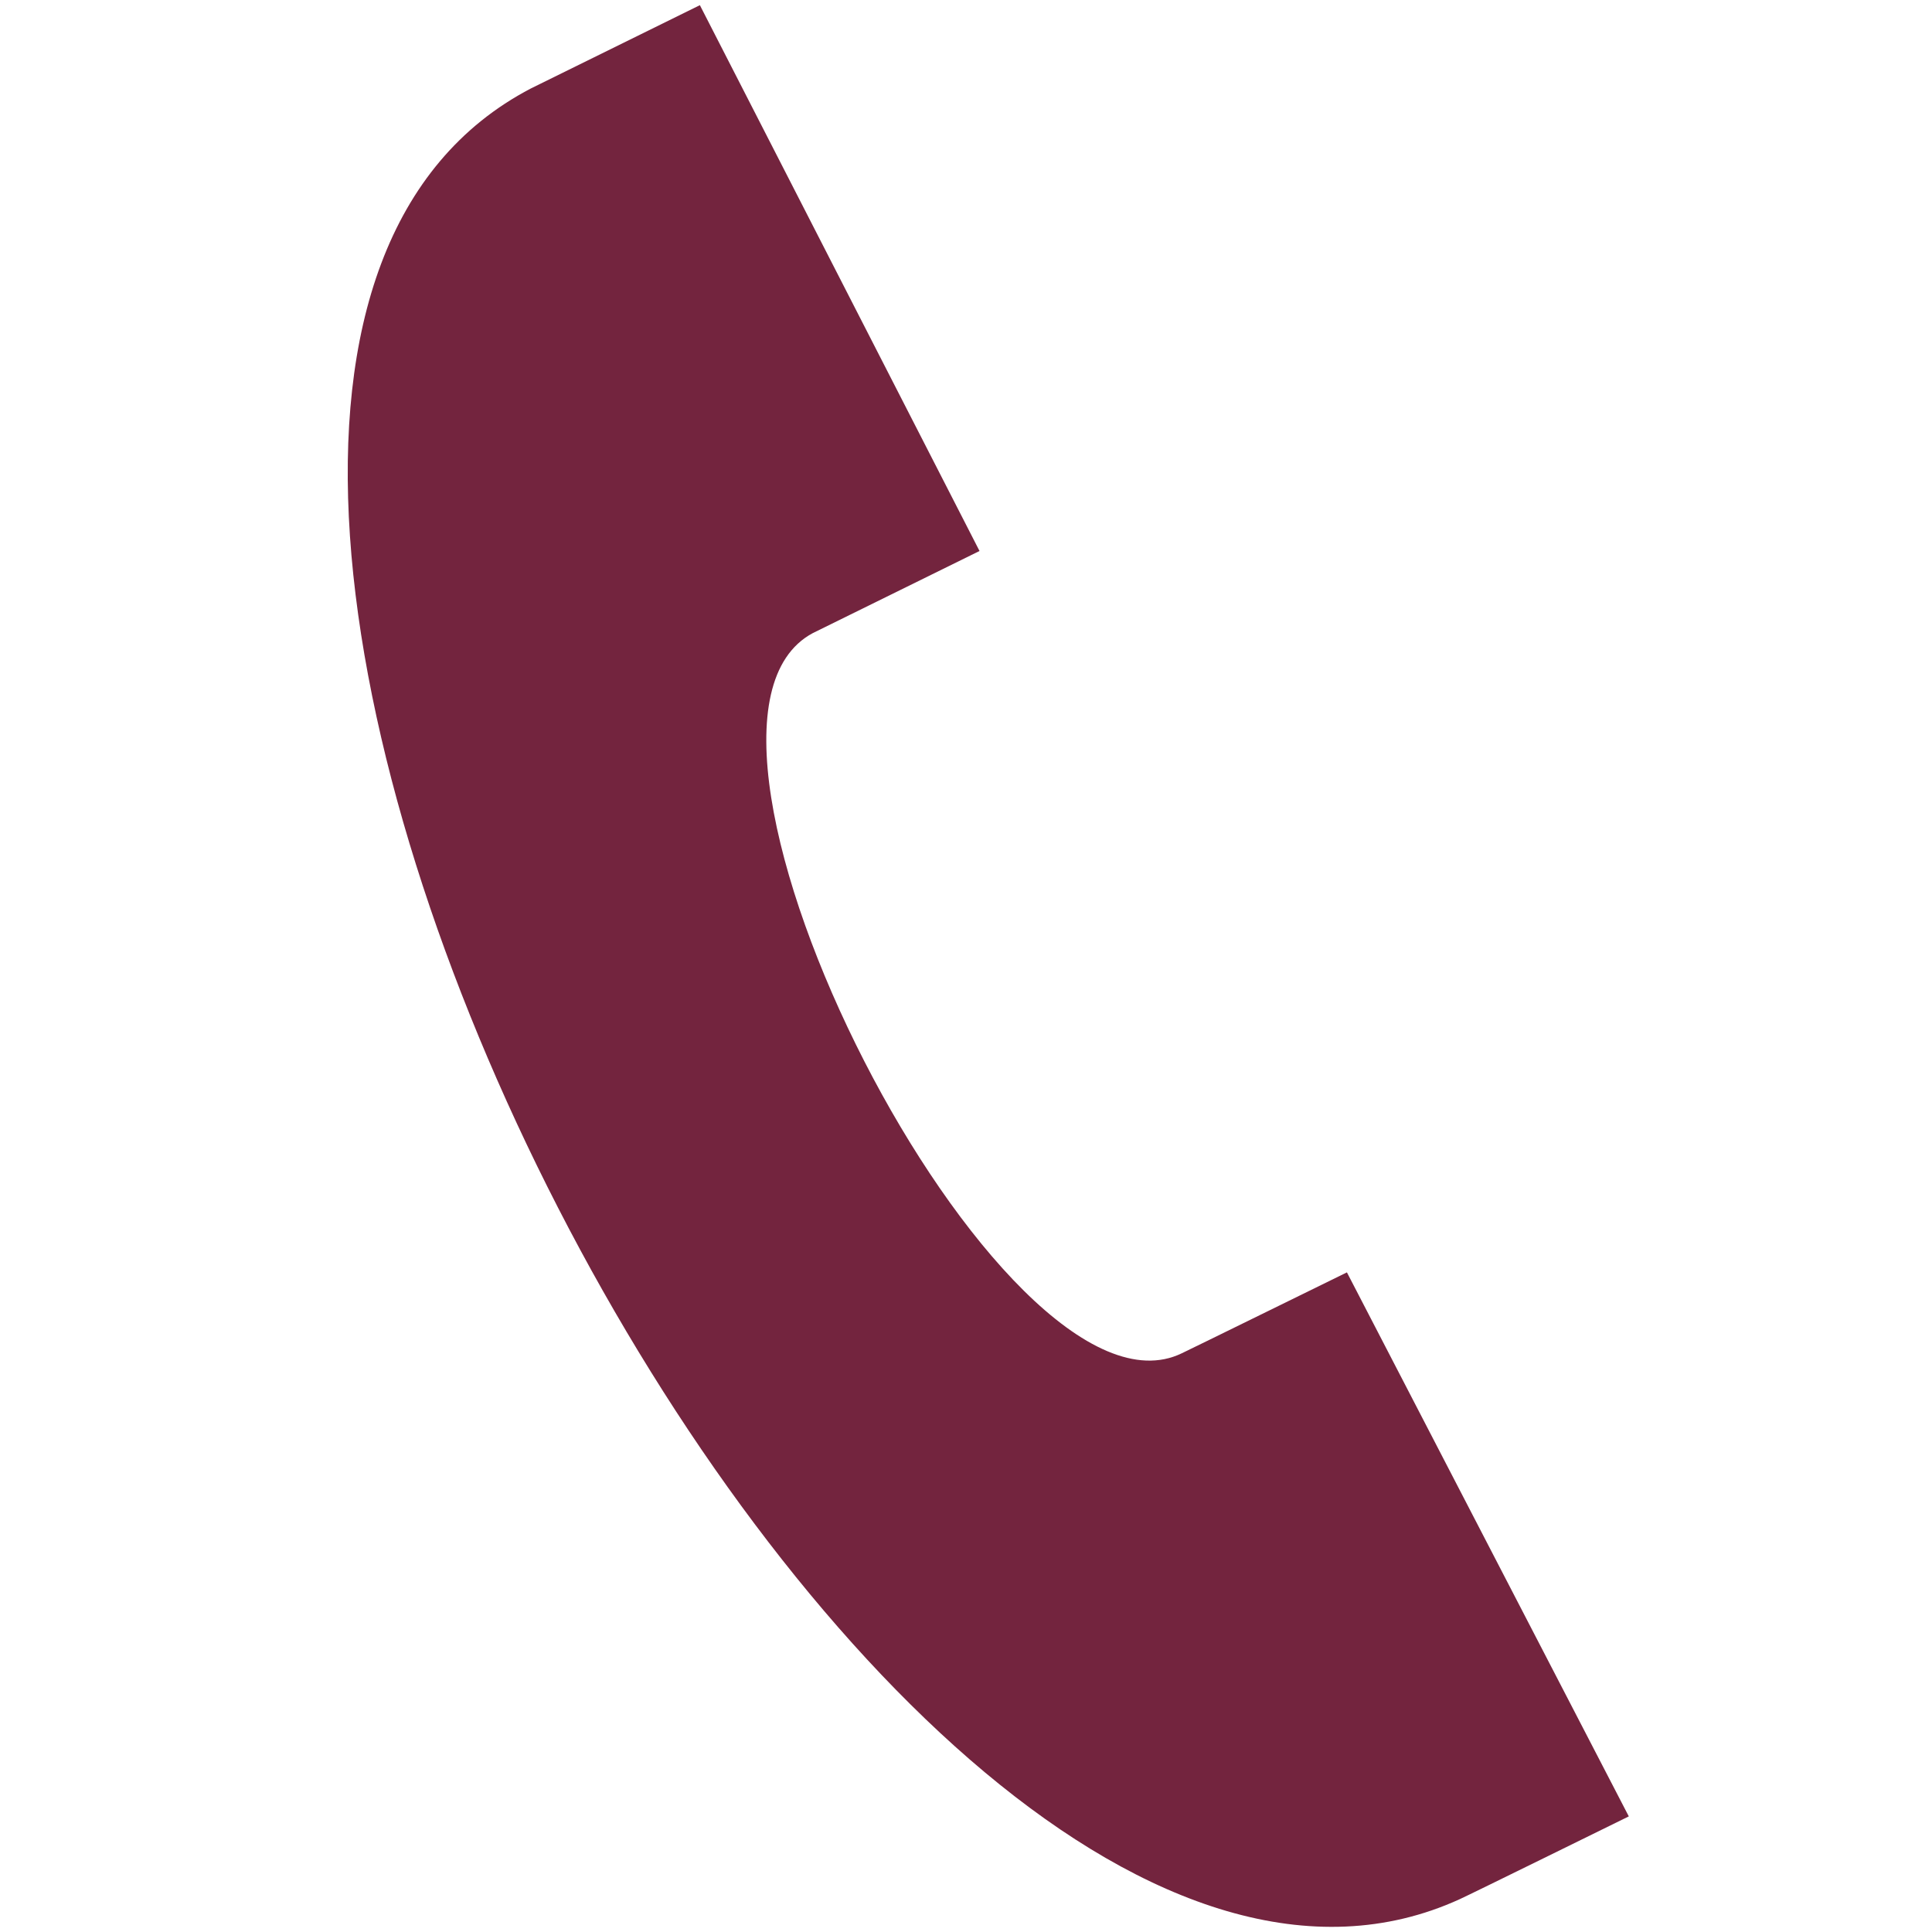
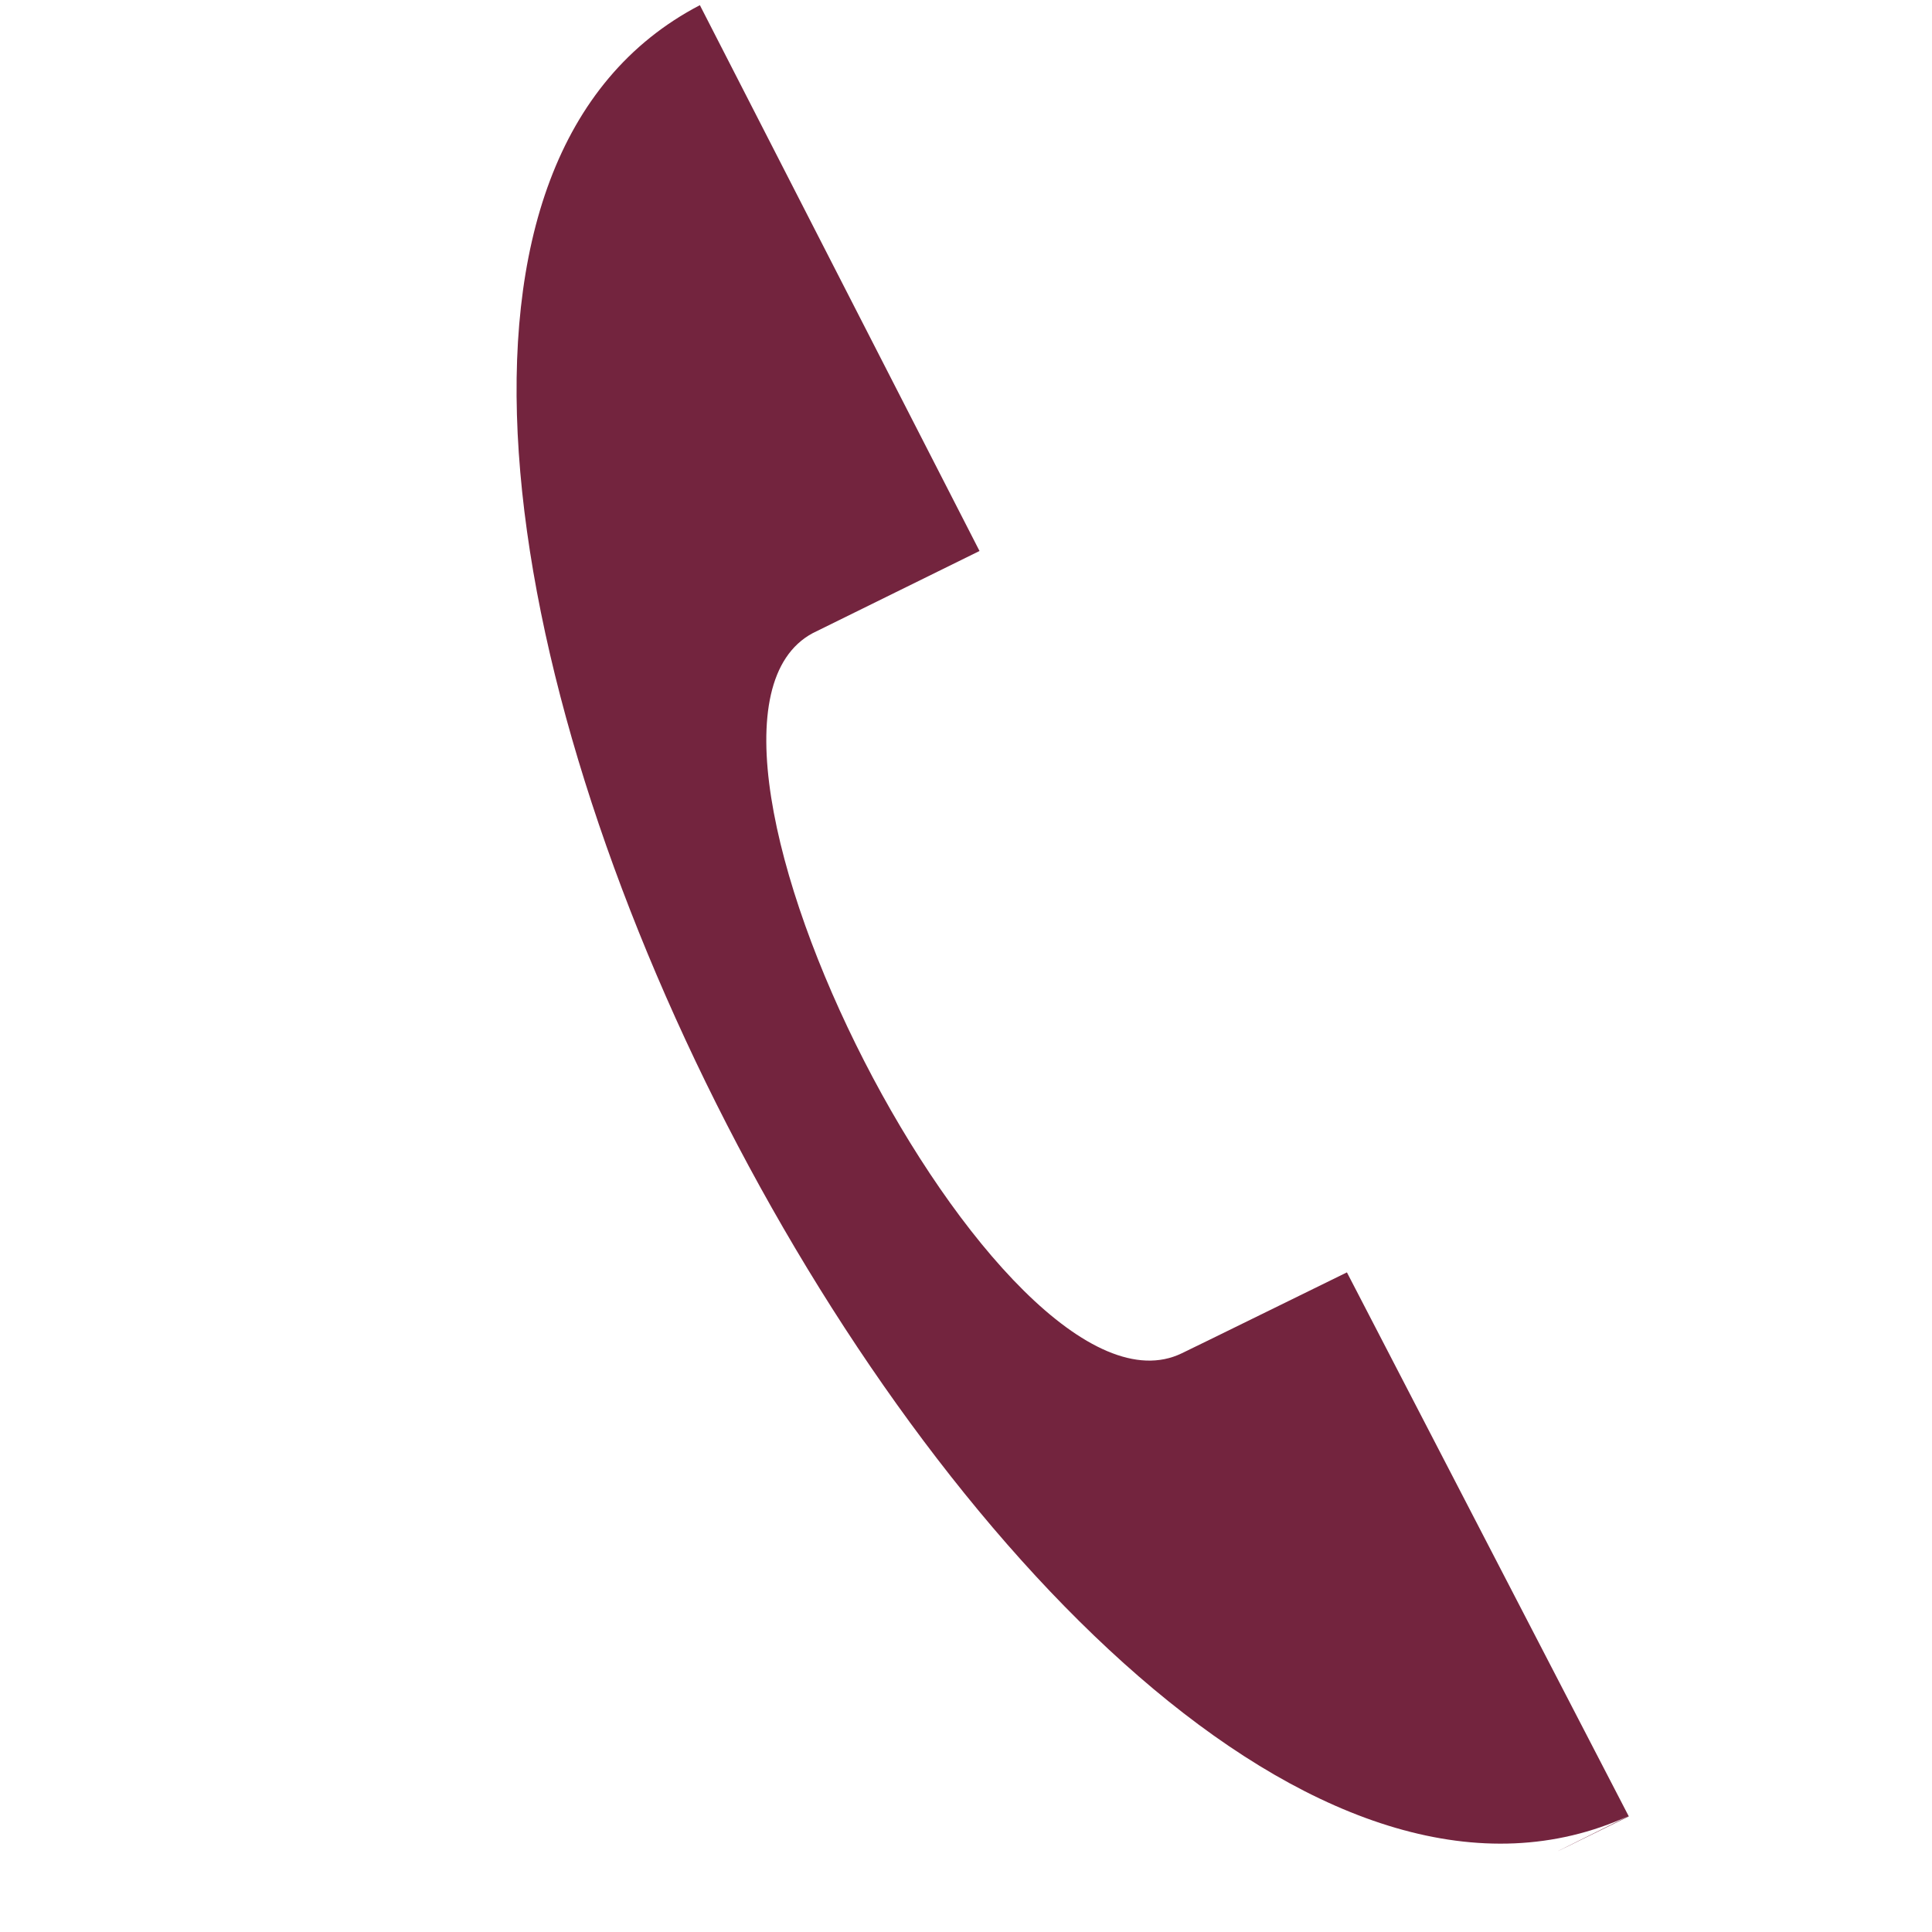
<svg xmlns="http://www.w3.org/2000/svg" version="1.1" id="Layer_1" x="0px" y="0px" width="31px" height="31px" viewBox="0 0 31 31" enable-background="new 0 0 31 31" xml:space="preserve">
-   <path fill="#73243E" d="M26.135,29.145l-4.523-8.729c-0.01,0.004-2.536,1.246-2.649,1.298c-2.879,1.396-8.736-10.046-5.922-11.555  l2.676-1.318l-4.487-8.758L8.521,1.418c-9.252,4.824,5.437,33.381,14.902,29.055C23.582,30.402,26.123,29.15,26.135,29.145z" />
+   <path fill="#73243E" d="M26.135,29.145l-4.523-8.729c-0.01,0.004-2.536,1.246-2.649,1.298c-2.879,1.396-8.736-10.046-5.922-11.555  l2.676-1.318l-4.487-8.758c-9.252,4.824,5.437,33.381,14.902,29.055C23.582,30.402,26.123,29.15,26.135,29.145z" />
</svg>